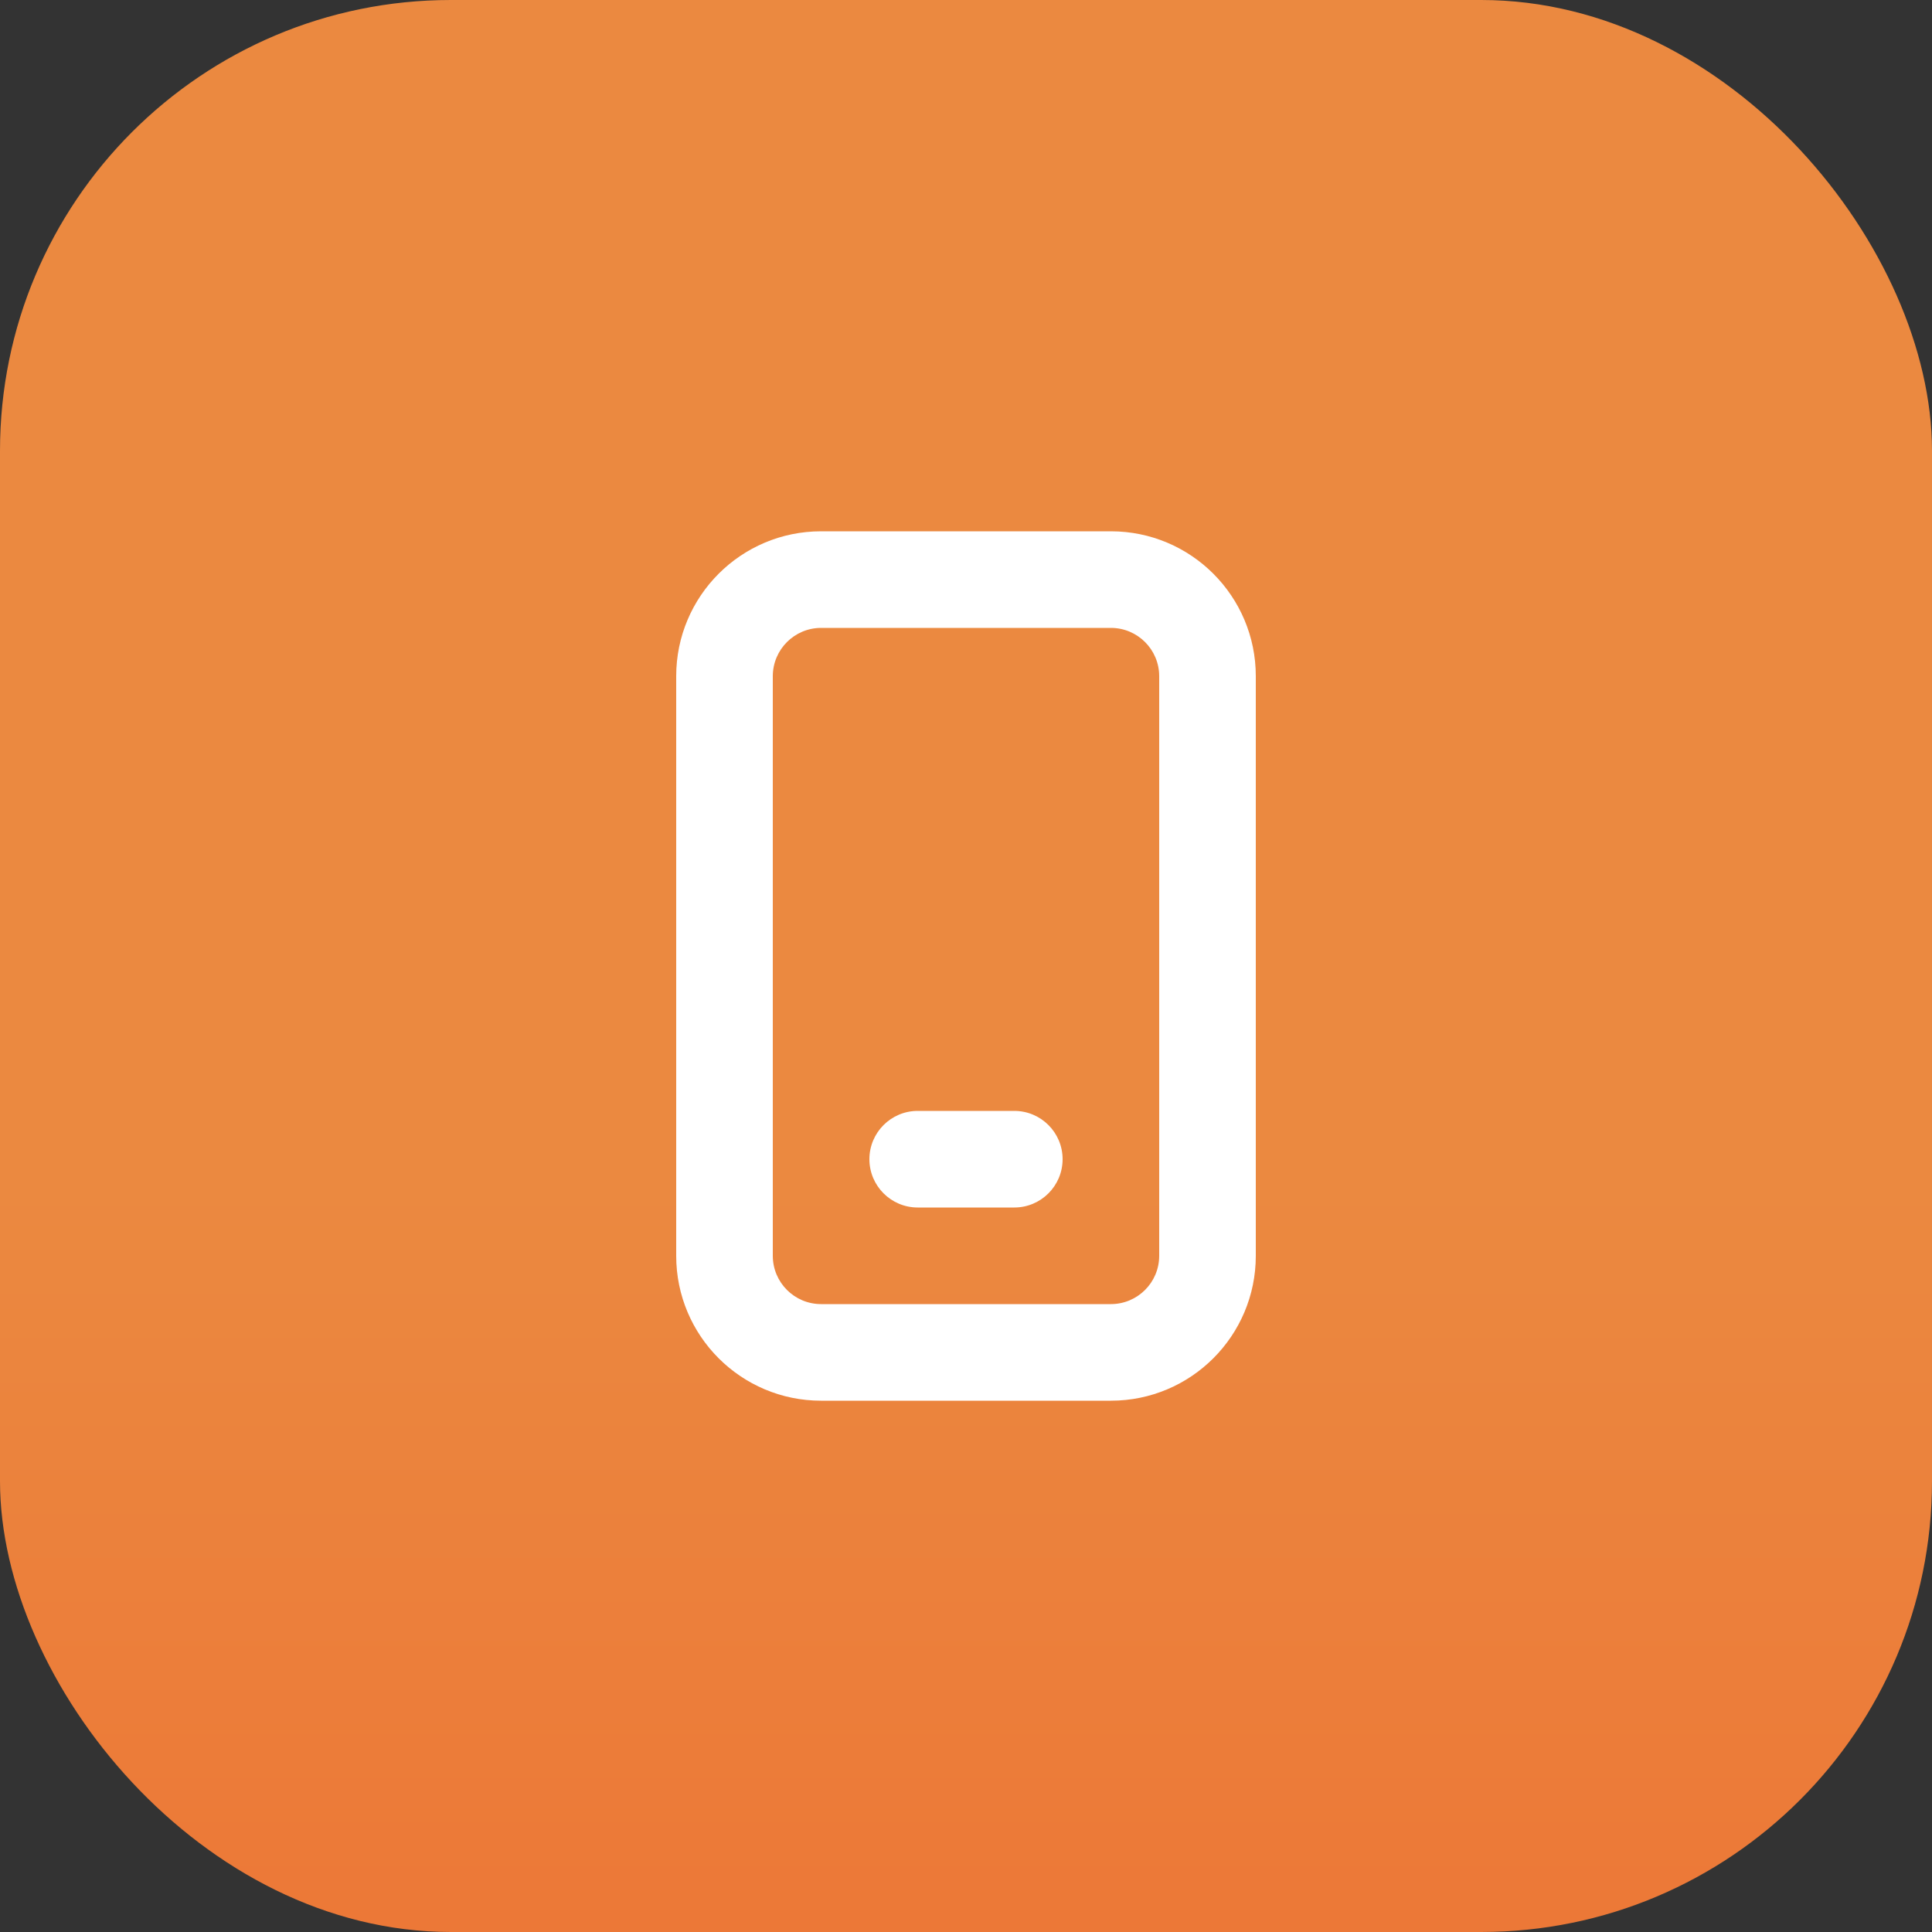
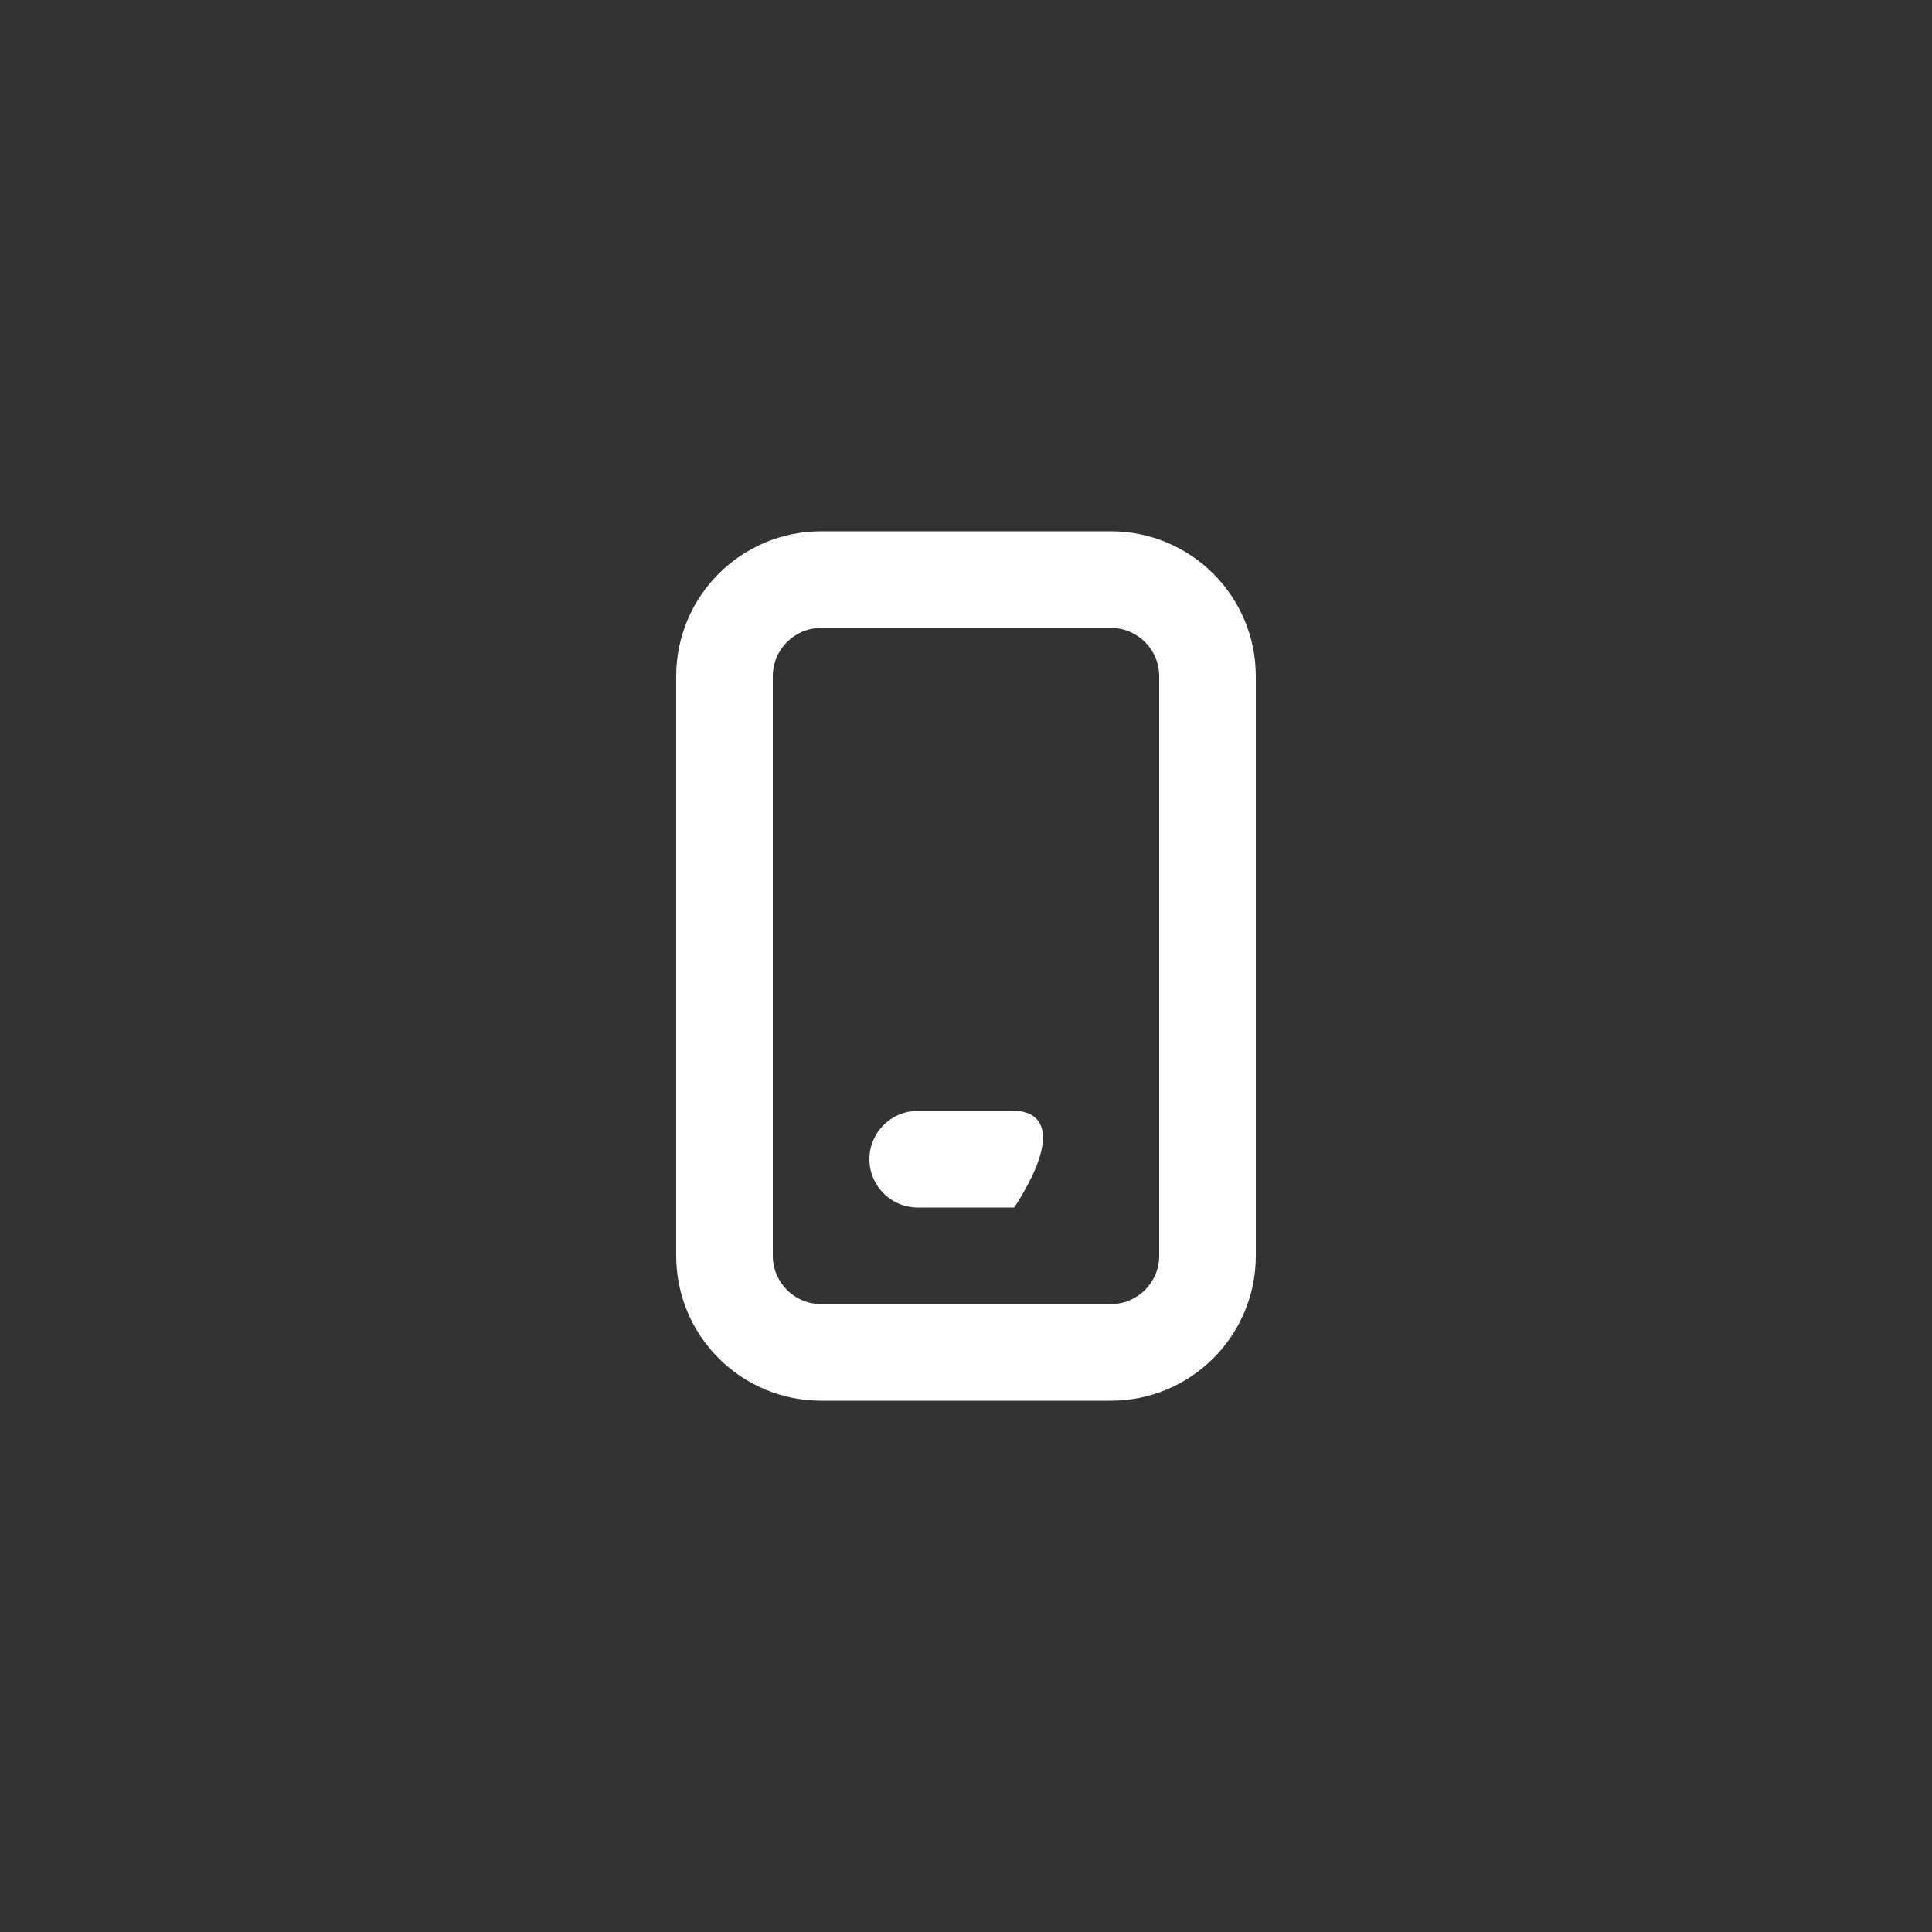
<svg xmlns="http://www.w3.org/2000/svg" width="60" height="60" viewBox="0 0 60 60" fill="none">
  <rect x="0" y="0" width="60" height="60" fill="#333333" stroke="none" />
-   <rect width="60" height="60" rx="14" fill="url(#paint0_linear_431_1111)" />
-   <path fill-rule="evenodd" clip-rule="evenodd" d="M34.5 16.5H25.5C23.015 16.5 21 18.515 21 21V39C21 41.485 23.015 43.5 25.5 43.5H34.5C36.985 43.5 39 41.485 39 39V21C39 18.515 36.985 16.5 34.5 16.5ZM24 21C24 20.172 24.672 19.5 25.5 19.5H34.5C35.328 19.5 36 20.172 36 21V39C36 39.828 35.328 40.5 34.5 40.5H25.5C24.672 40.5 24 39.828 24 39V21ZM28.5 34.5C27.672 34.5 27 35.172 27 36C27 36.828 27.672 37.5 28.5 37.5H31.5C32.328 37.5 33 36.828 33 36C33 35.172 32.328 34.5 31.5 34.5H28.5Z" fill="white" />
+   <path fill-rule="evenodd" clip-rule="evenodd" d="M34.5 16.5H25.5C23.015 16.5 21 18.515 21 21V39C21 41.485 23.015 43.5 25.5 43.5H34.5C36.985 43.5 39 41.485 39 39V21C39 18.515 36.985 16.5 34.5 16.5ZM24 21C24 20.172 24.672 19.5 25.5 19.5H34.5C35.328 19.5 36 20.172 36 21V39C36 39.828 35.328 40.5 34.5 40.5H25.5C24.672 40.5 24 39.828 24 39V21ZM28.5 34.5C27.672 34.5 27 35.172 27 36C27 36.828 27.672 37.5 28.5 37.5H31.5C33 35.172 32.328 34.5 31.5 34.5H28.5Z" fill="white" />
  <defs>
    <linearGradient id="paint0_linear_431_1111" x1="30" y1="0" x2="30" y2="60" gradientUnits="userSpaceOnUse">
      <stop stop-color="#EB8940" />
      <stop offset="0.613" stop-color="#EB8940" />
      <stop offset="1" stop-color="#EC7837" />
    </linearGradient>
  </defs>
</svg>